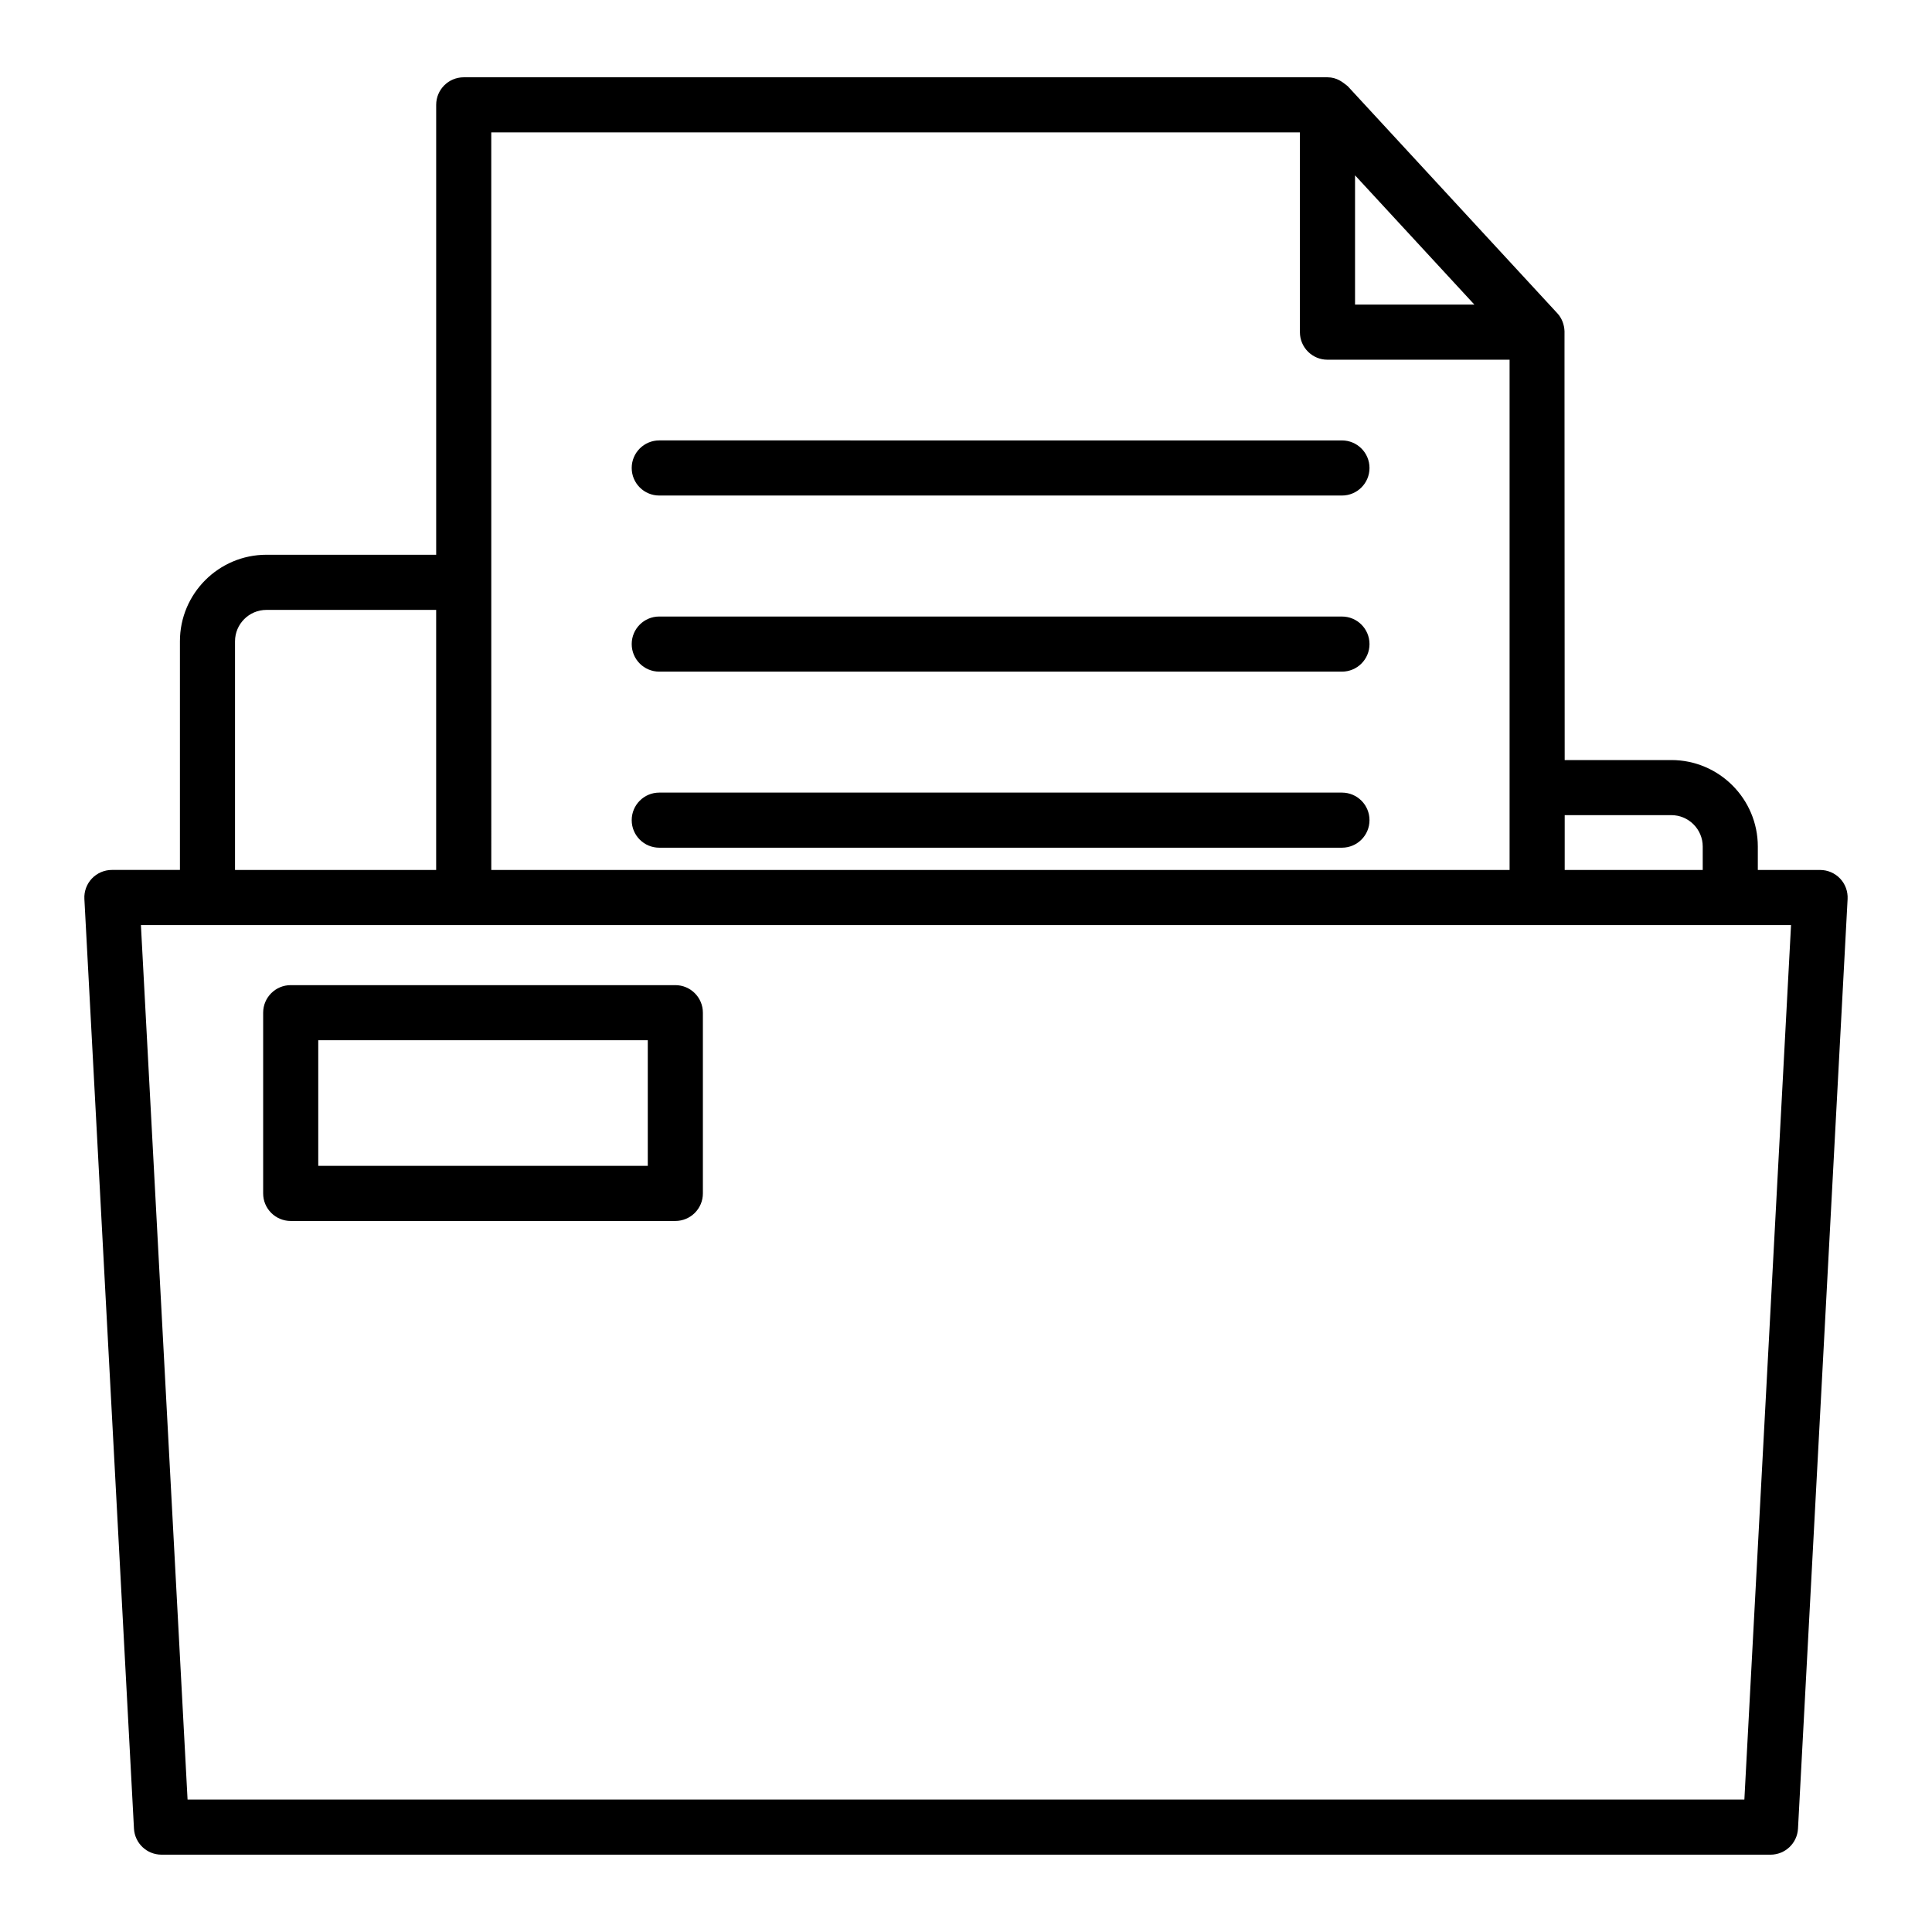
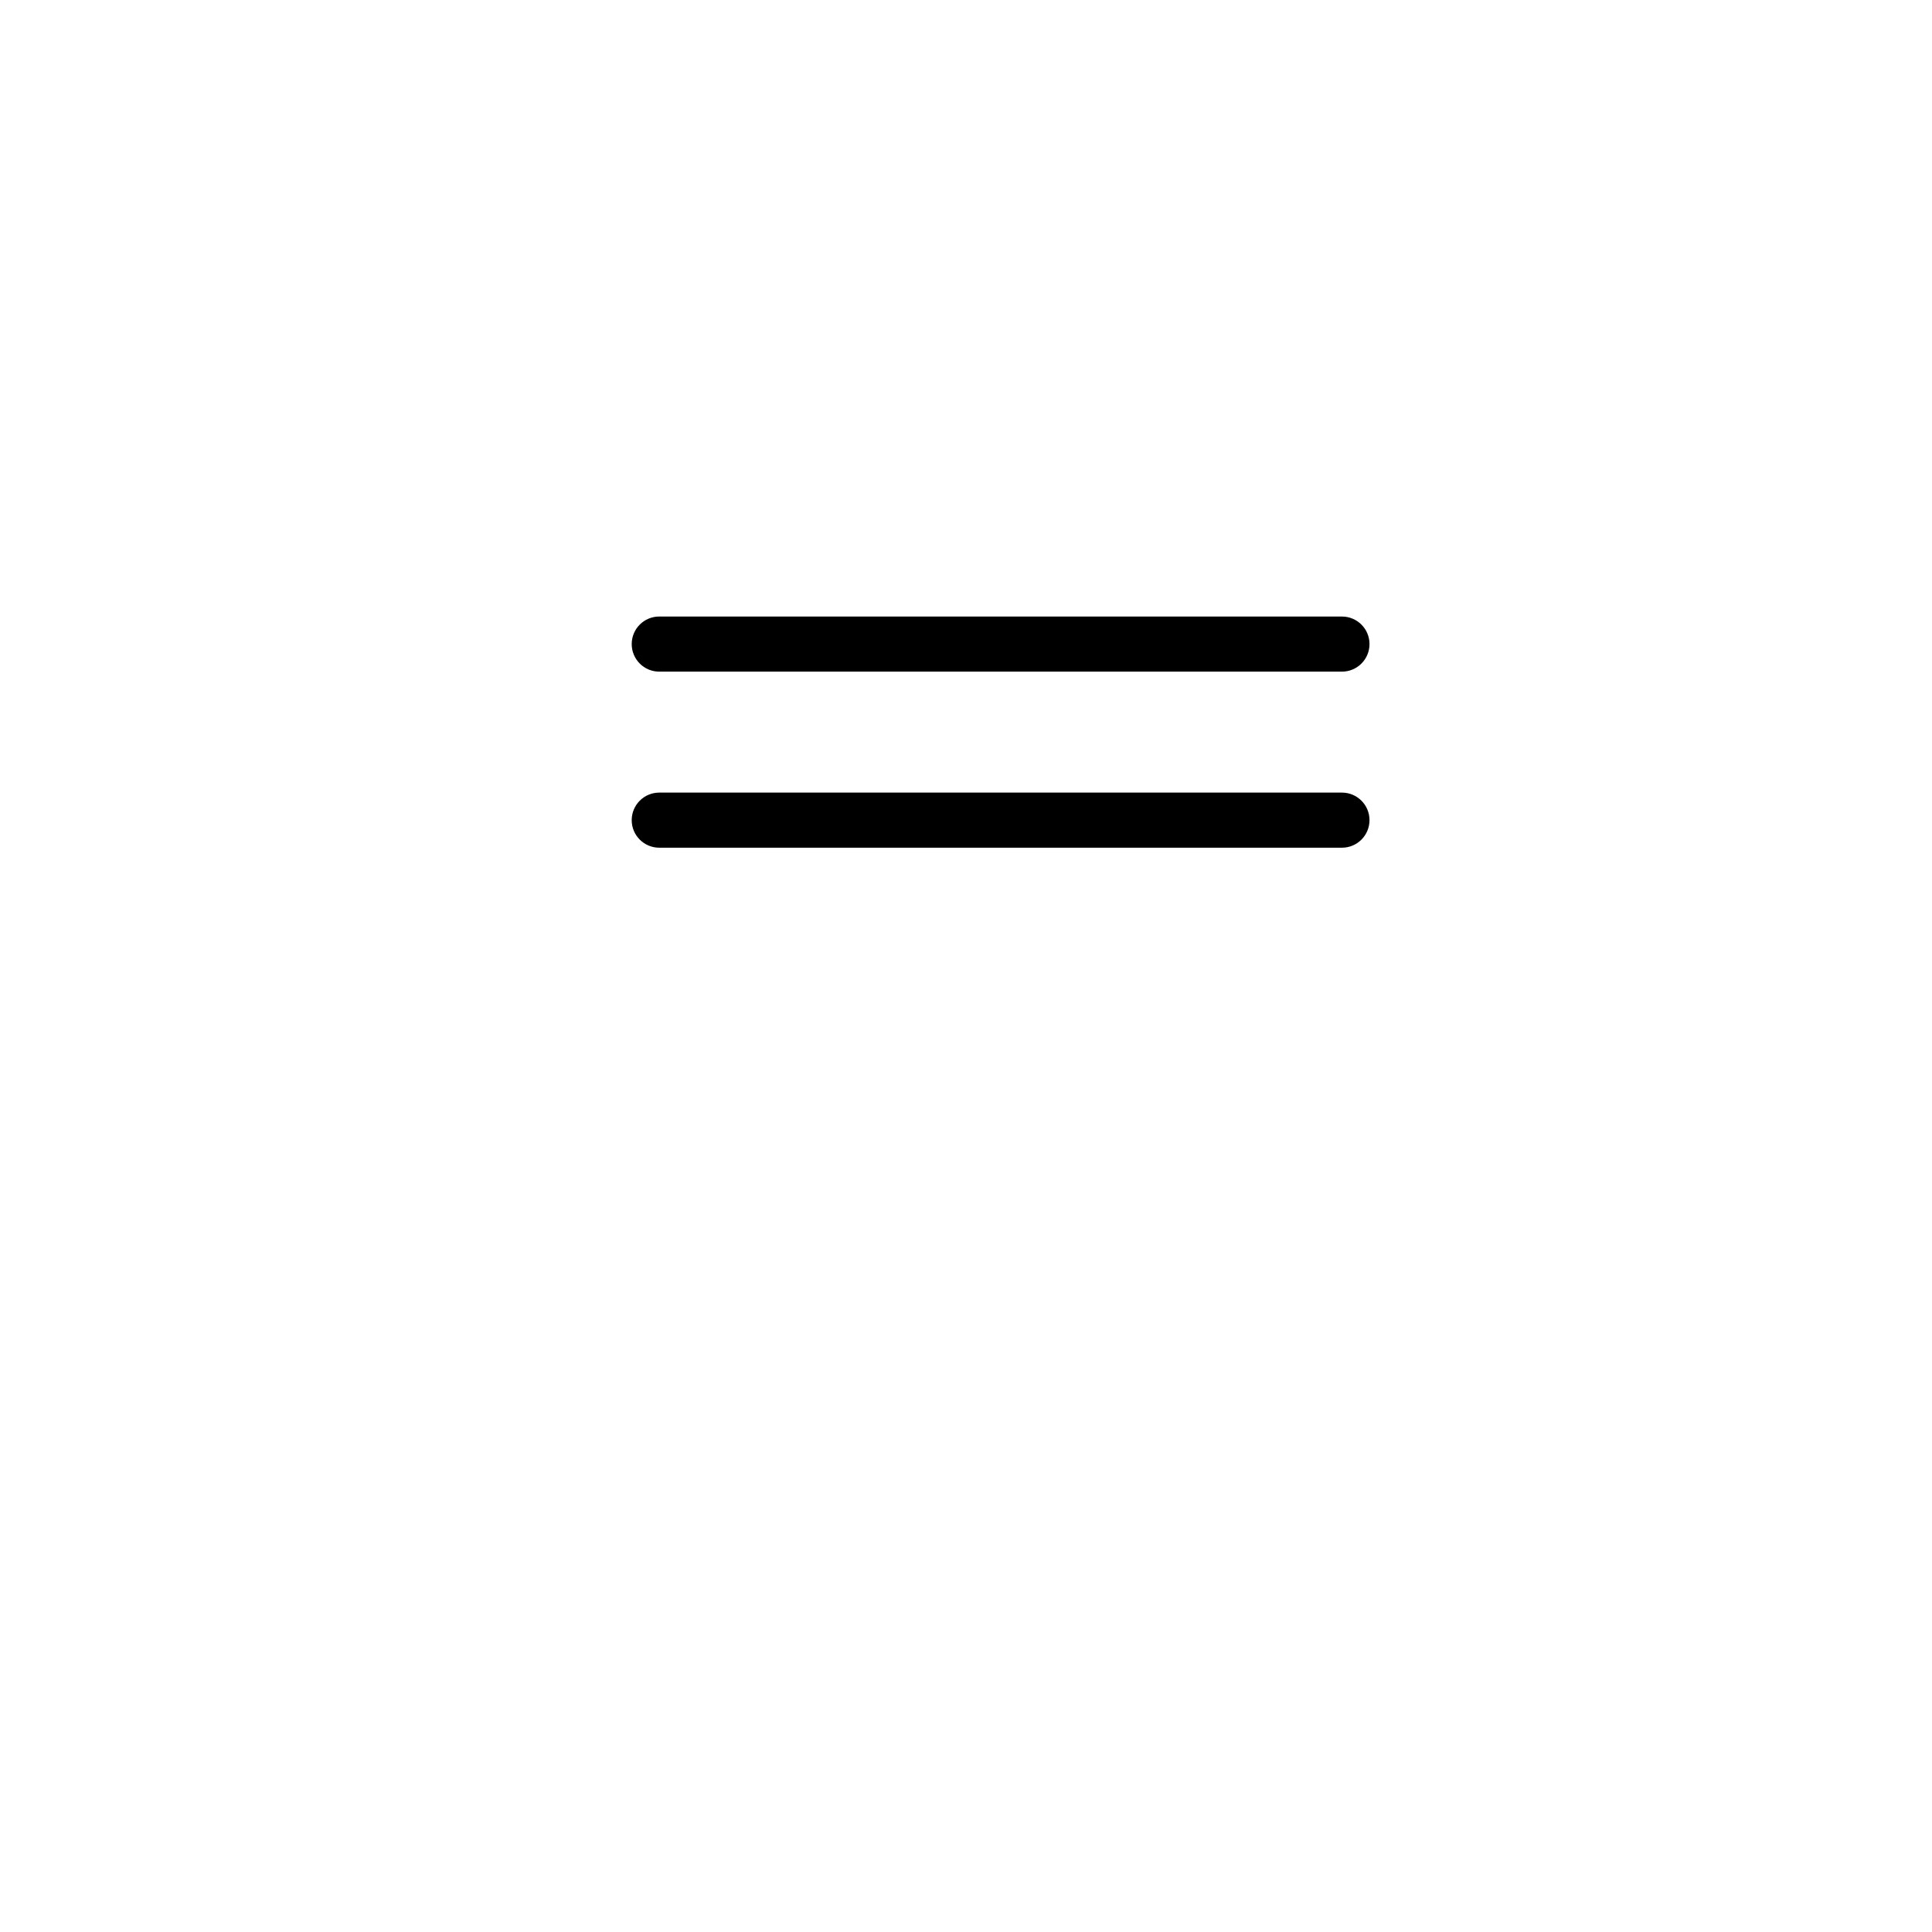
<svg xmlns="http://www.w3.org/2000/svg" fill="#000000" width="800px" height="800px" version="1.1" viewBox="144 144 512 512">
  <g>
-     <path d="m318.71 275.32h180.92c4.031 0 7.301-3.266 7.301-7.301 0-4.035-3.269-7.301-7.301-7.301l-180.92-0.004c-4.031 0-7.301 3.266-7.301 7.301 0 4.039 3.269 7.305 7.301 7.305z" />
    <path d="m318.71 321.99h180.92c4.031 0 7.301-3.266 7.301-7.301s-3.269-7.301-7.301-7.301l-180.92-0.004c-4.031 0-7.301 3.266-7.301 7.301 0 4.039 3.269 7.305 7.301 7.305z" />
    <path d="m318.71 368.65h180.92c4.031 0 7.301-3.266 7.301-7.301 0-4.035-3.269-7.301-7.301-7.301h-180.92c-4.031 0-7.301 3.266-7.301 7.301 0 4.035 3.269 7.301 7.301 7.301z" />
-     <path d="m186.79 635.51h426.41c3.883 0 7.086-3.039 7.289-6.91l13.145-246.36c0.105-2.004-0.613-3.965-1.992-5.418-1.375-1.449-3.293-2.273-5.297-2.273h-16.504v-6.203c0-12.641-10.281-22.926-22.926-22.926h-28.258c0-0.742-0.062-114.34-0.043-113.6-0.055-1.82-0.754-3.555-1.859-4.75l-55.602-60.238c-1.293-1.027-2.832-2.348-5.371-2.348h-228.89c-4.031 0-7.301 3.266-7.301 7.301v119.23h-44.98c-12.641 0-22.93 10.281-22.93 22.926v60.602h-18.031c-2.004 0-3.918 0.828-5.297 2.273-1.379 1.453-2.102 3.414-1.992 5.418l13.141 246.36c0.207 3.875 3.41 6.914 7.289 6.914zm400.13-275.49c4.59 0 8.32 3.738 8.32 8.32v6.203h-36.578v-14.523zm-83.82-169.56 31.625 34.262h-31.625zm-228.91-11.371h214.3v52.938c0 4.035 3.269 7.301 7.301 7.301h48.266v135.22h-269.86zm-67.906 134.86c0-4.586 3.734-8.32 8.324-8.32h44.98v68.922h-53.305zm412.36 75.203-12.367 231.75h-412.57l-12.363-231.75c80.023 0 334.87 0.004 437.3 0z" />
-     <path d="m221.04 467.57h101.93c4.031 0 7.301-3.266 7.301-7.301v-47.895c0-4.035-3.269-7.301-7.301-7.301h-101.93c-4.031 0-7.301 3.266-7.301 7.301v47.895c0 4.035 3.269 7.301 7.301 7.301zm7.301-47.895h87.328v33.293h-87.328z" />
  </g>
</svg>